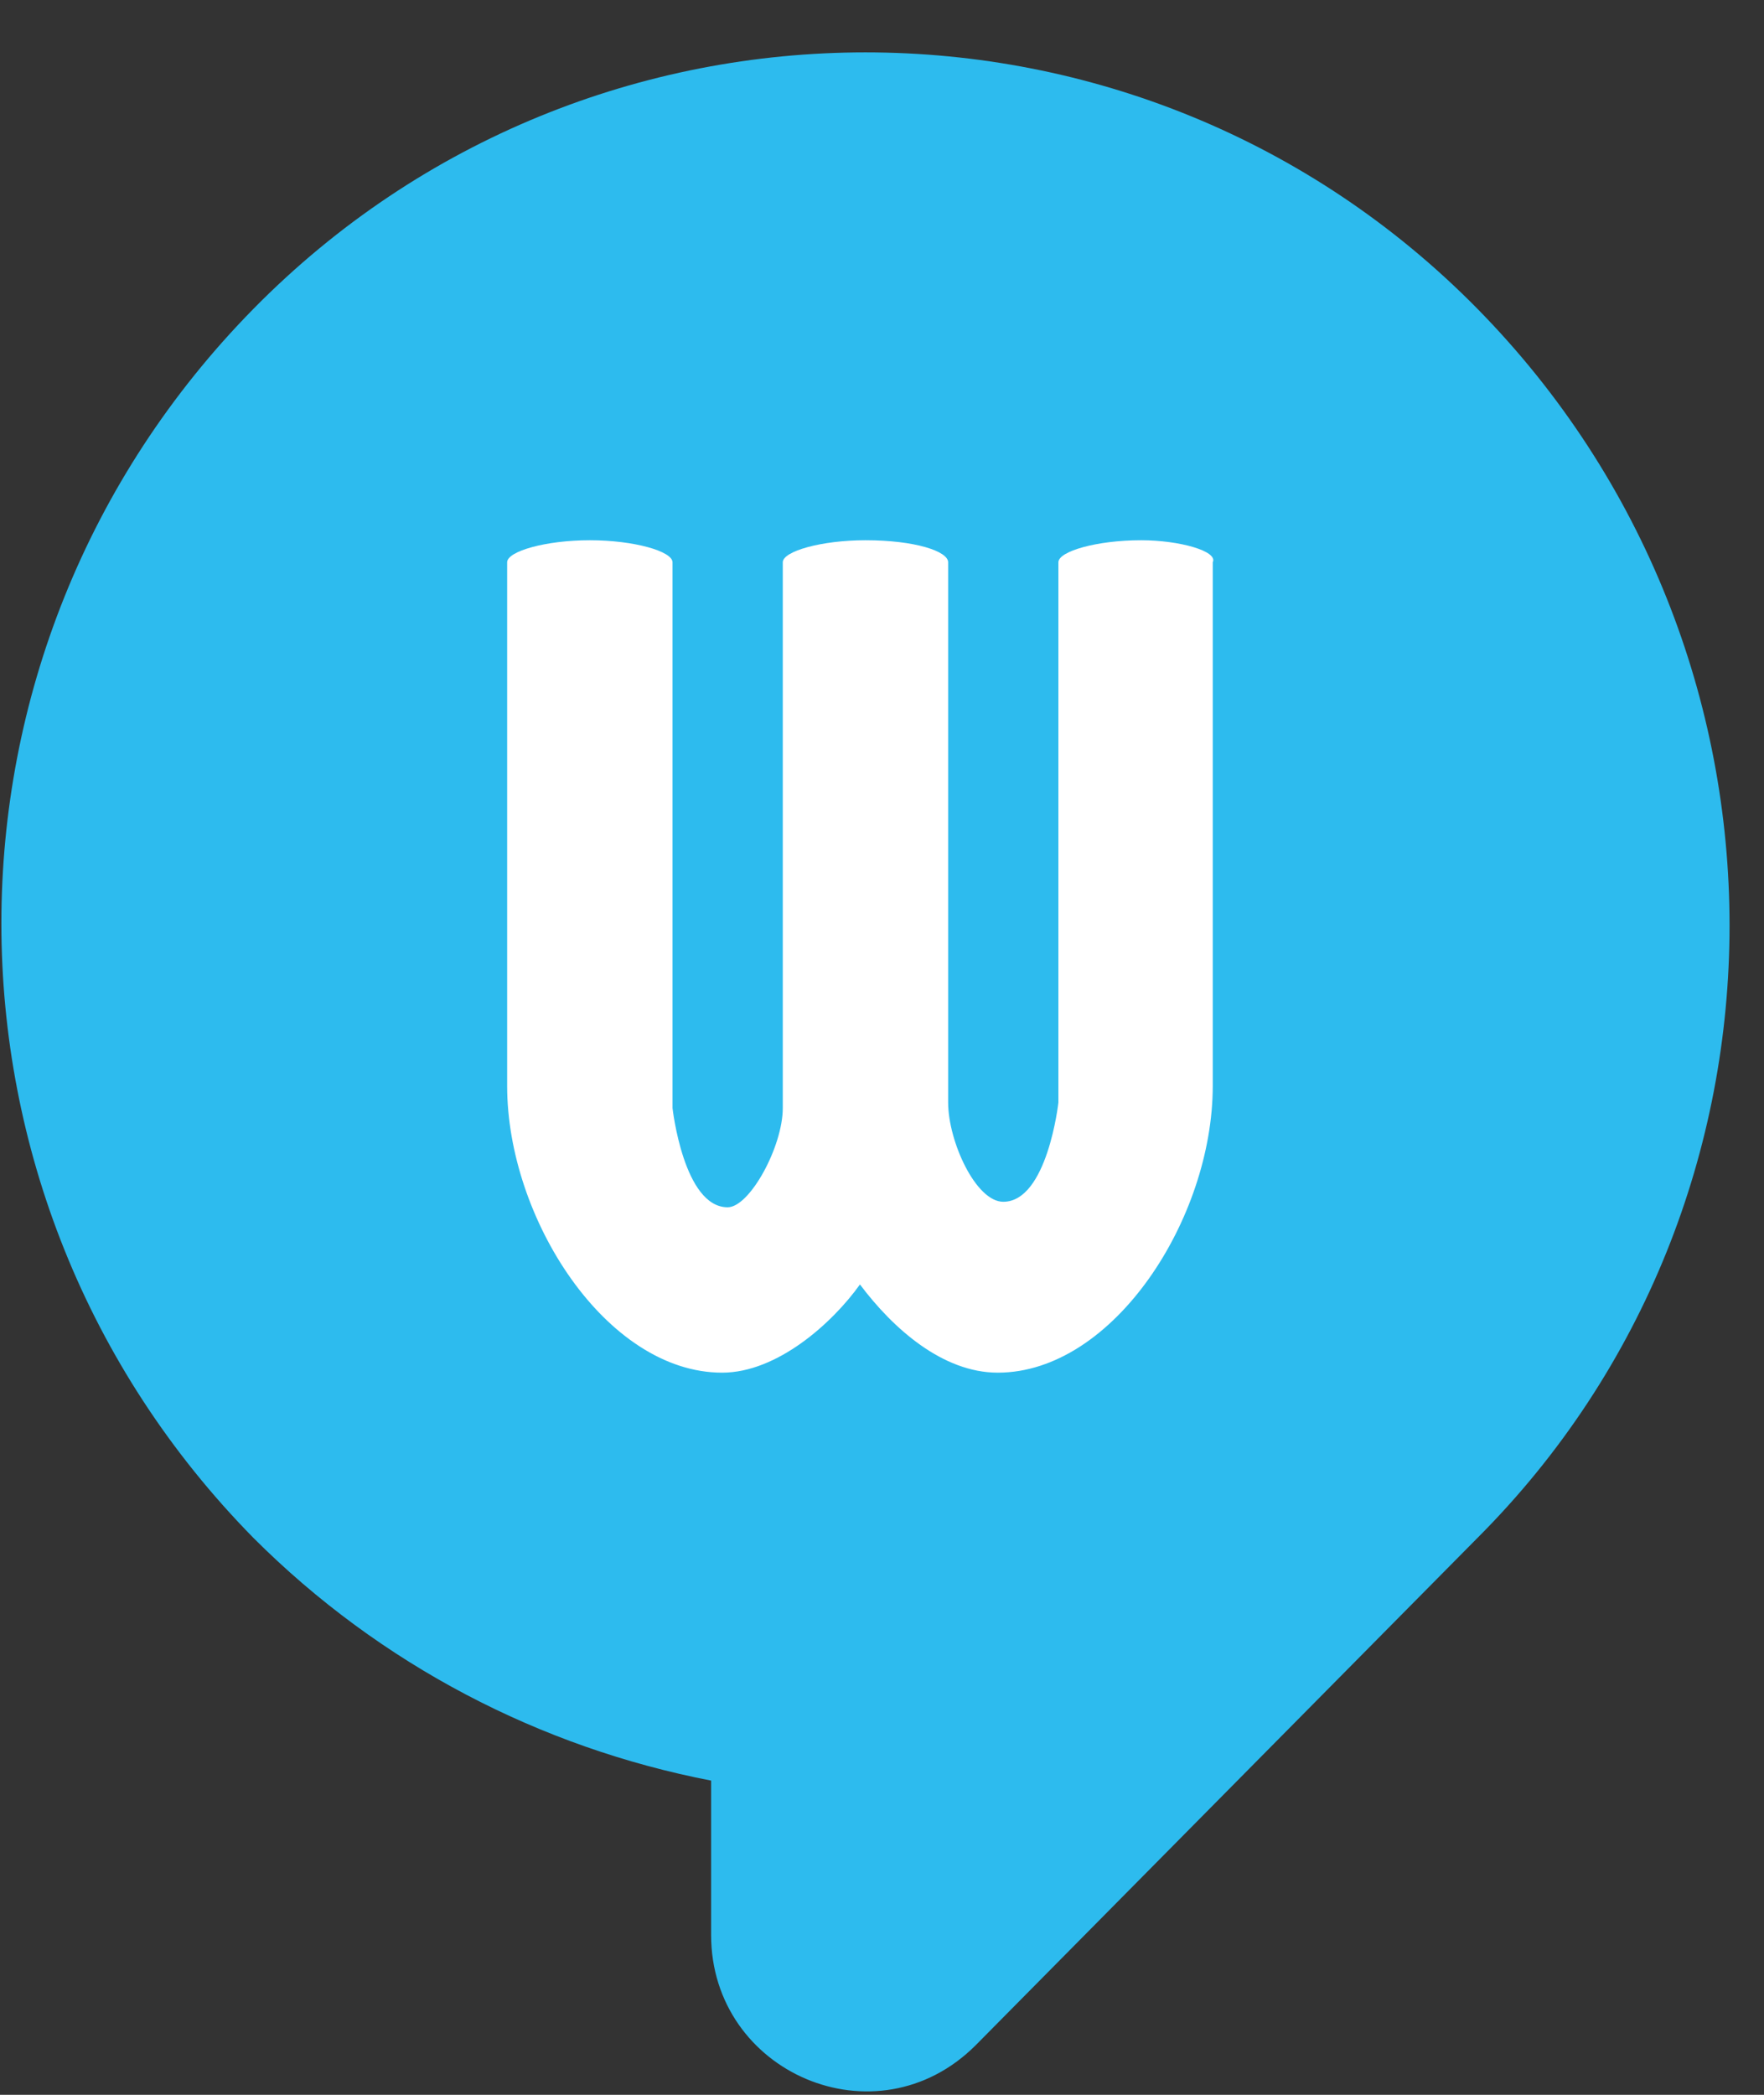
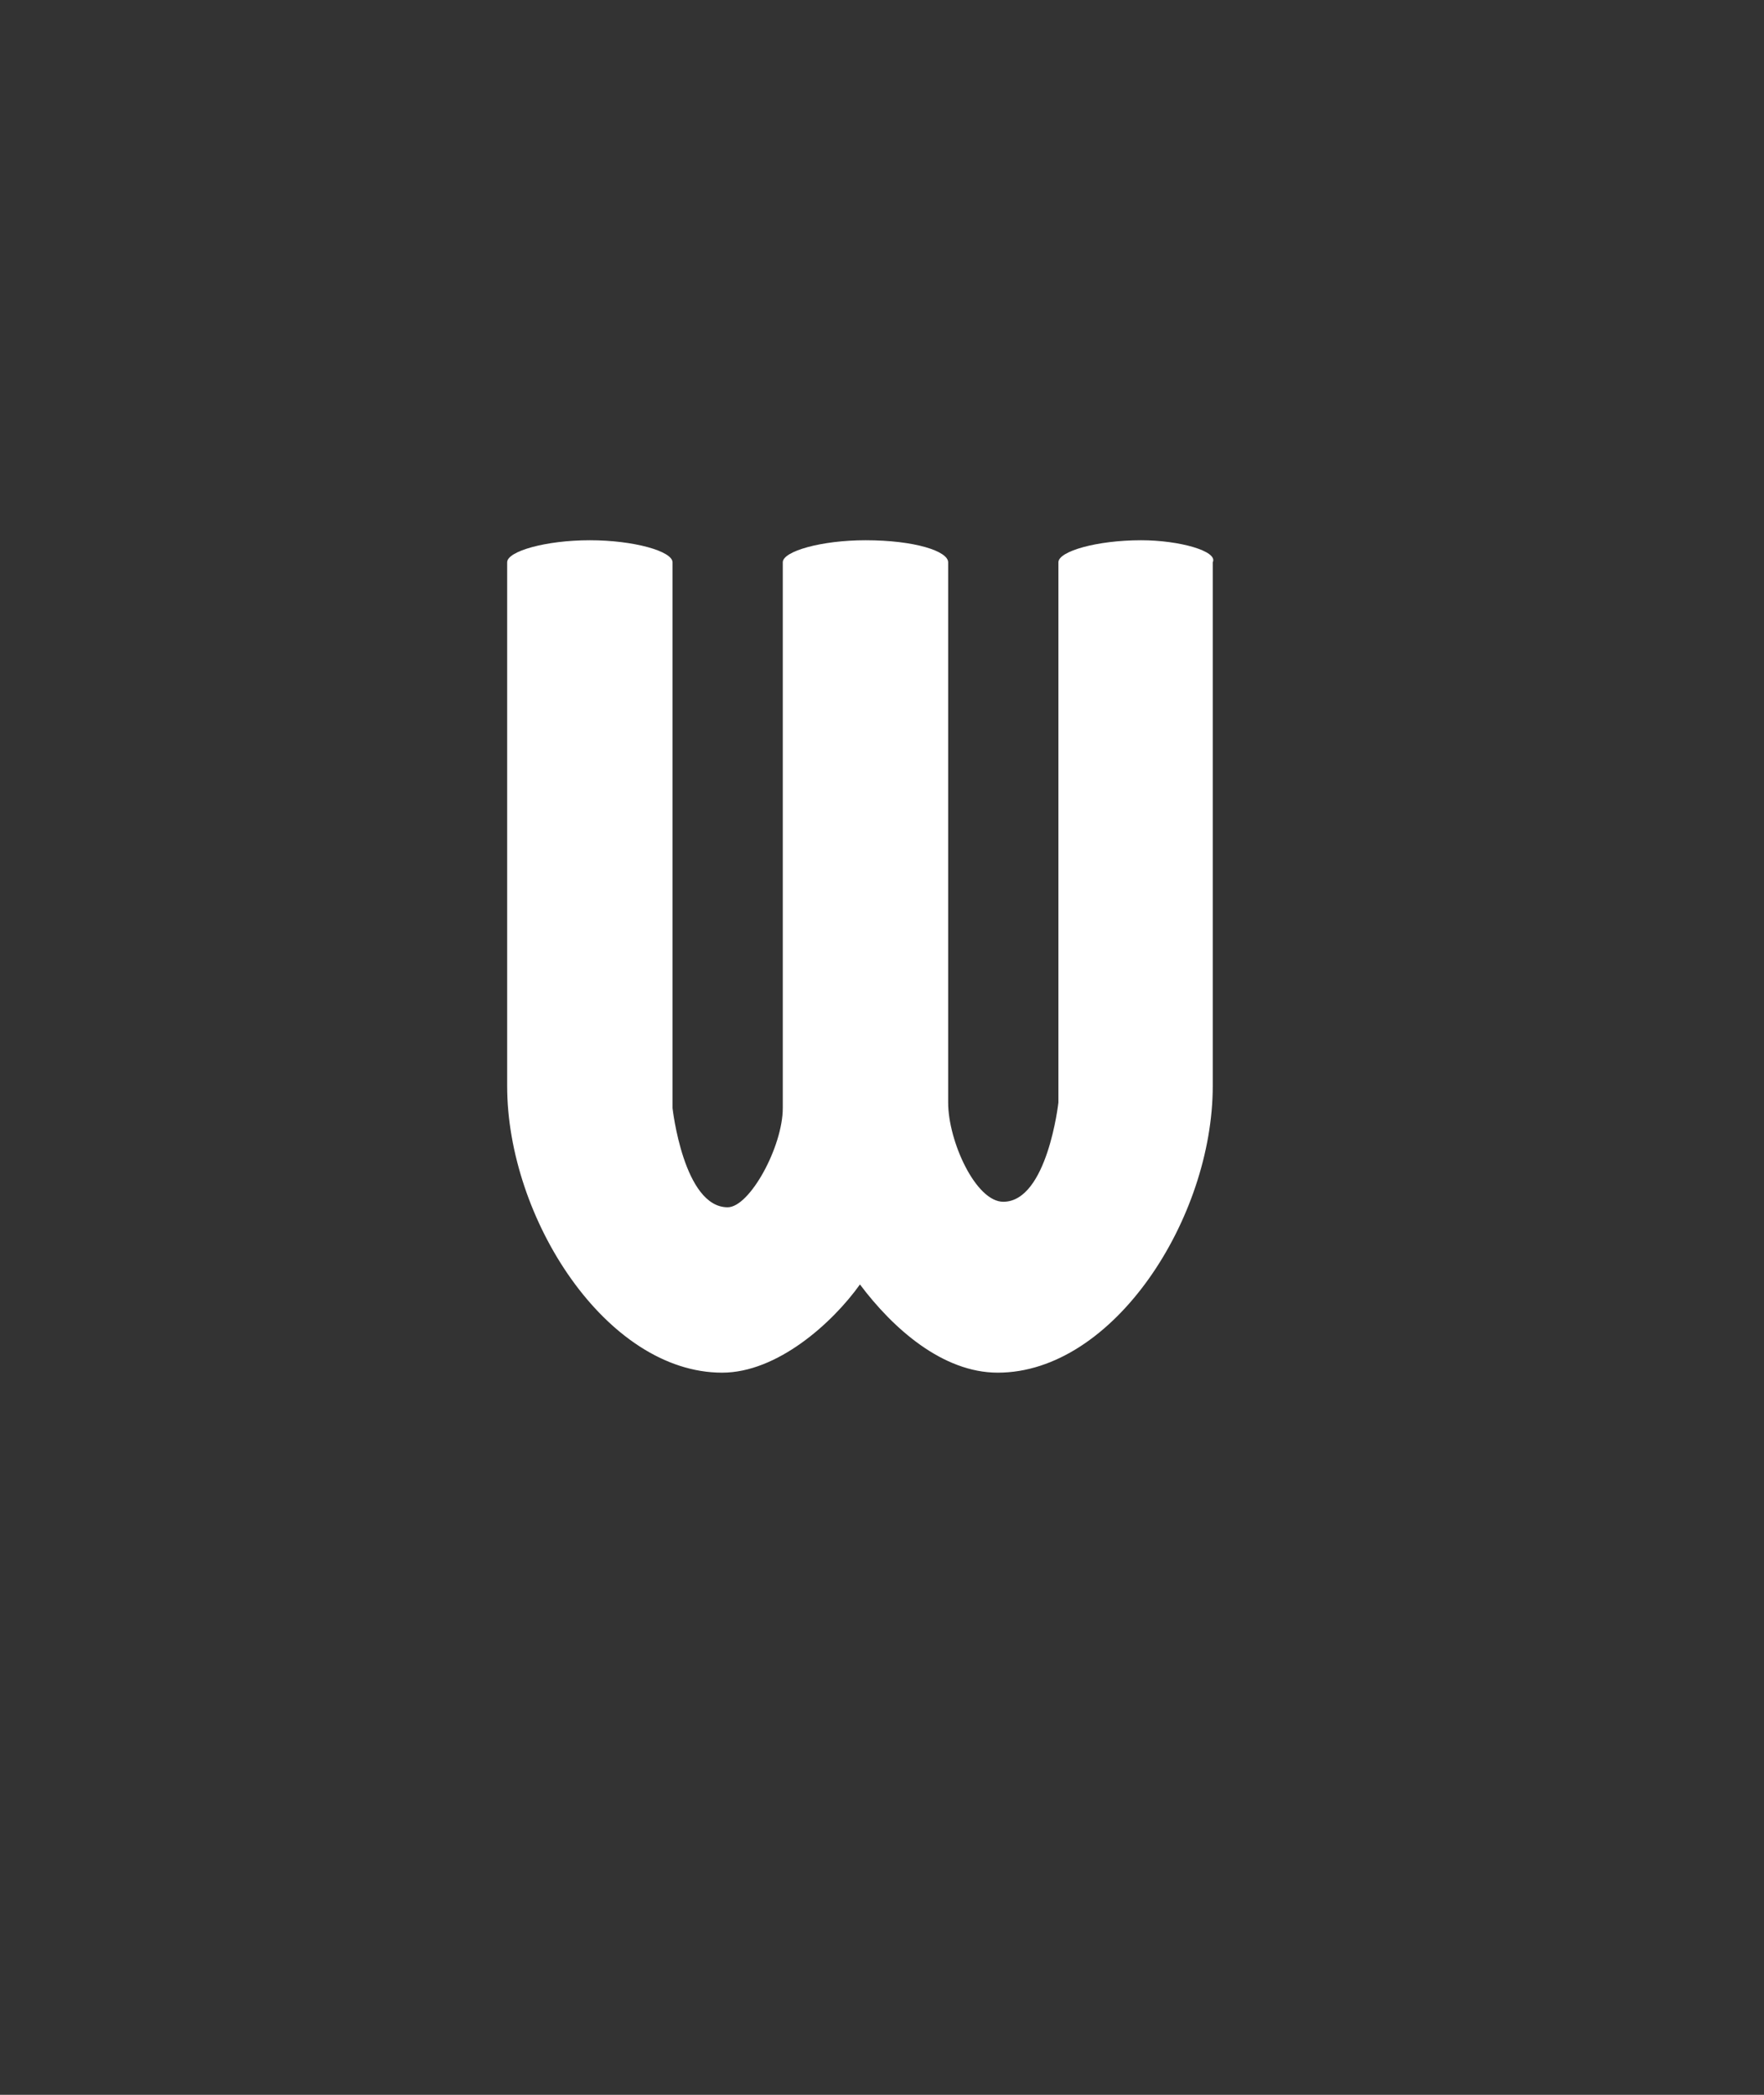
<svg xmlns="http://www.w3.org/2000/svg" width="32px" height="38px" viewBox="0 0 32 38" version="1.1">
  <rect x="0" y="0" width="32" height="38" fill="#333333" stroke="none" />
  <desc>Created with Sketch.</desc>
  <defs />
  <g id="Page-1" stroke="none" stroke-width="1" fill="none" fill-rule="evenodd">
    <g id="wihabo-logo-small" fill-rule="nonzero">
-       <path d="M26.8,5.6 C20.7,-0.6 10.7,-0.6 4.6,5.6 C-1.5,11.8 -1.5,21.7 4.6,27.9 C6.9,30.2 9.8,31.7 12.9,32.3 L12.9,35.1 C12.9,37.6 15.9,38.9 17.7,37.1 L26.8,27.9 C32.9,21.8 32.9,11.8 26.8,5.6" id="Shape" fill="#2DBBEE" />
      <path d="M20.7,9.8 C19.9,9.8 19.2,10 19.2,10.2 L19.2,20 C19.2,20 19,21.8 18.2,21.8 C17.7,21.8 17.2,20.7 17.2,20 L17.2,10.2 C17.2,10 16.6,9.8 15.7,9.8 C14.9,9.8 14.2,10 14.2,10.2 L14.2,20.1 C14.2,20.8 13.6,21.9 13.2,21.9 C12.4,21.9 12.2,20.1 12.2,20.1 L12.2,10.2 C12.2,10 11.5,9.8 10.7,9.8 C9.9,9.8 9.2,10 9.2,10.2 L9.2,19.7 C9.2,22.1 11,24.9 13.1,24.9 C14.1,24.9 15.1,24 15.6,23.3 C16.2,24.1 17.1,24.9 18.1,24.9 C20.2,24.9 22,22.1 22,19.7 L22,10.2 C22.1,10 21.4,9.8 20.7,9.8" id="Shape" fill="#FFFFFF" />
    </g>
  </g>
</svg>